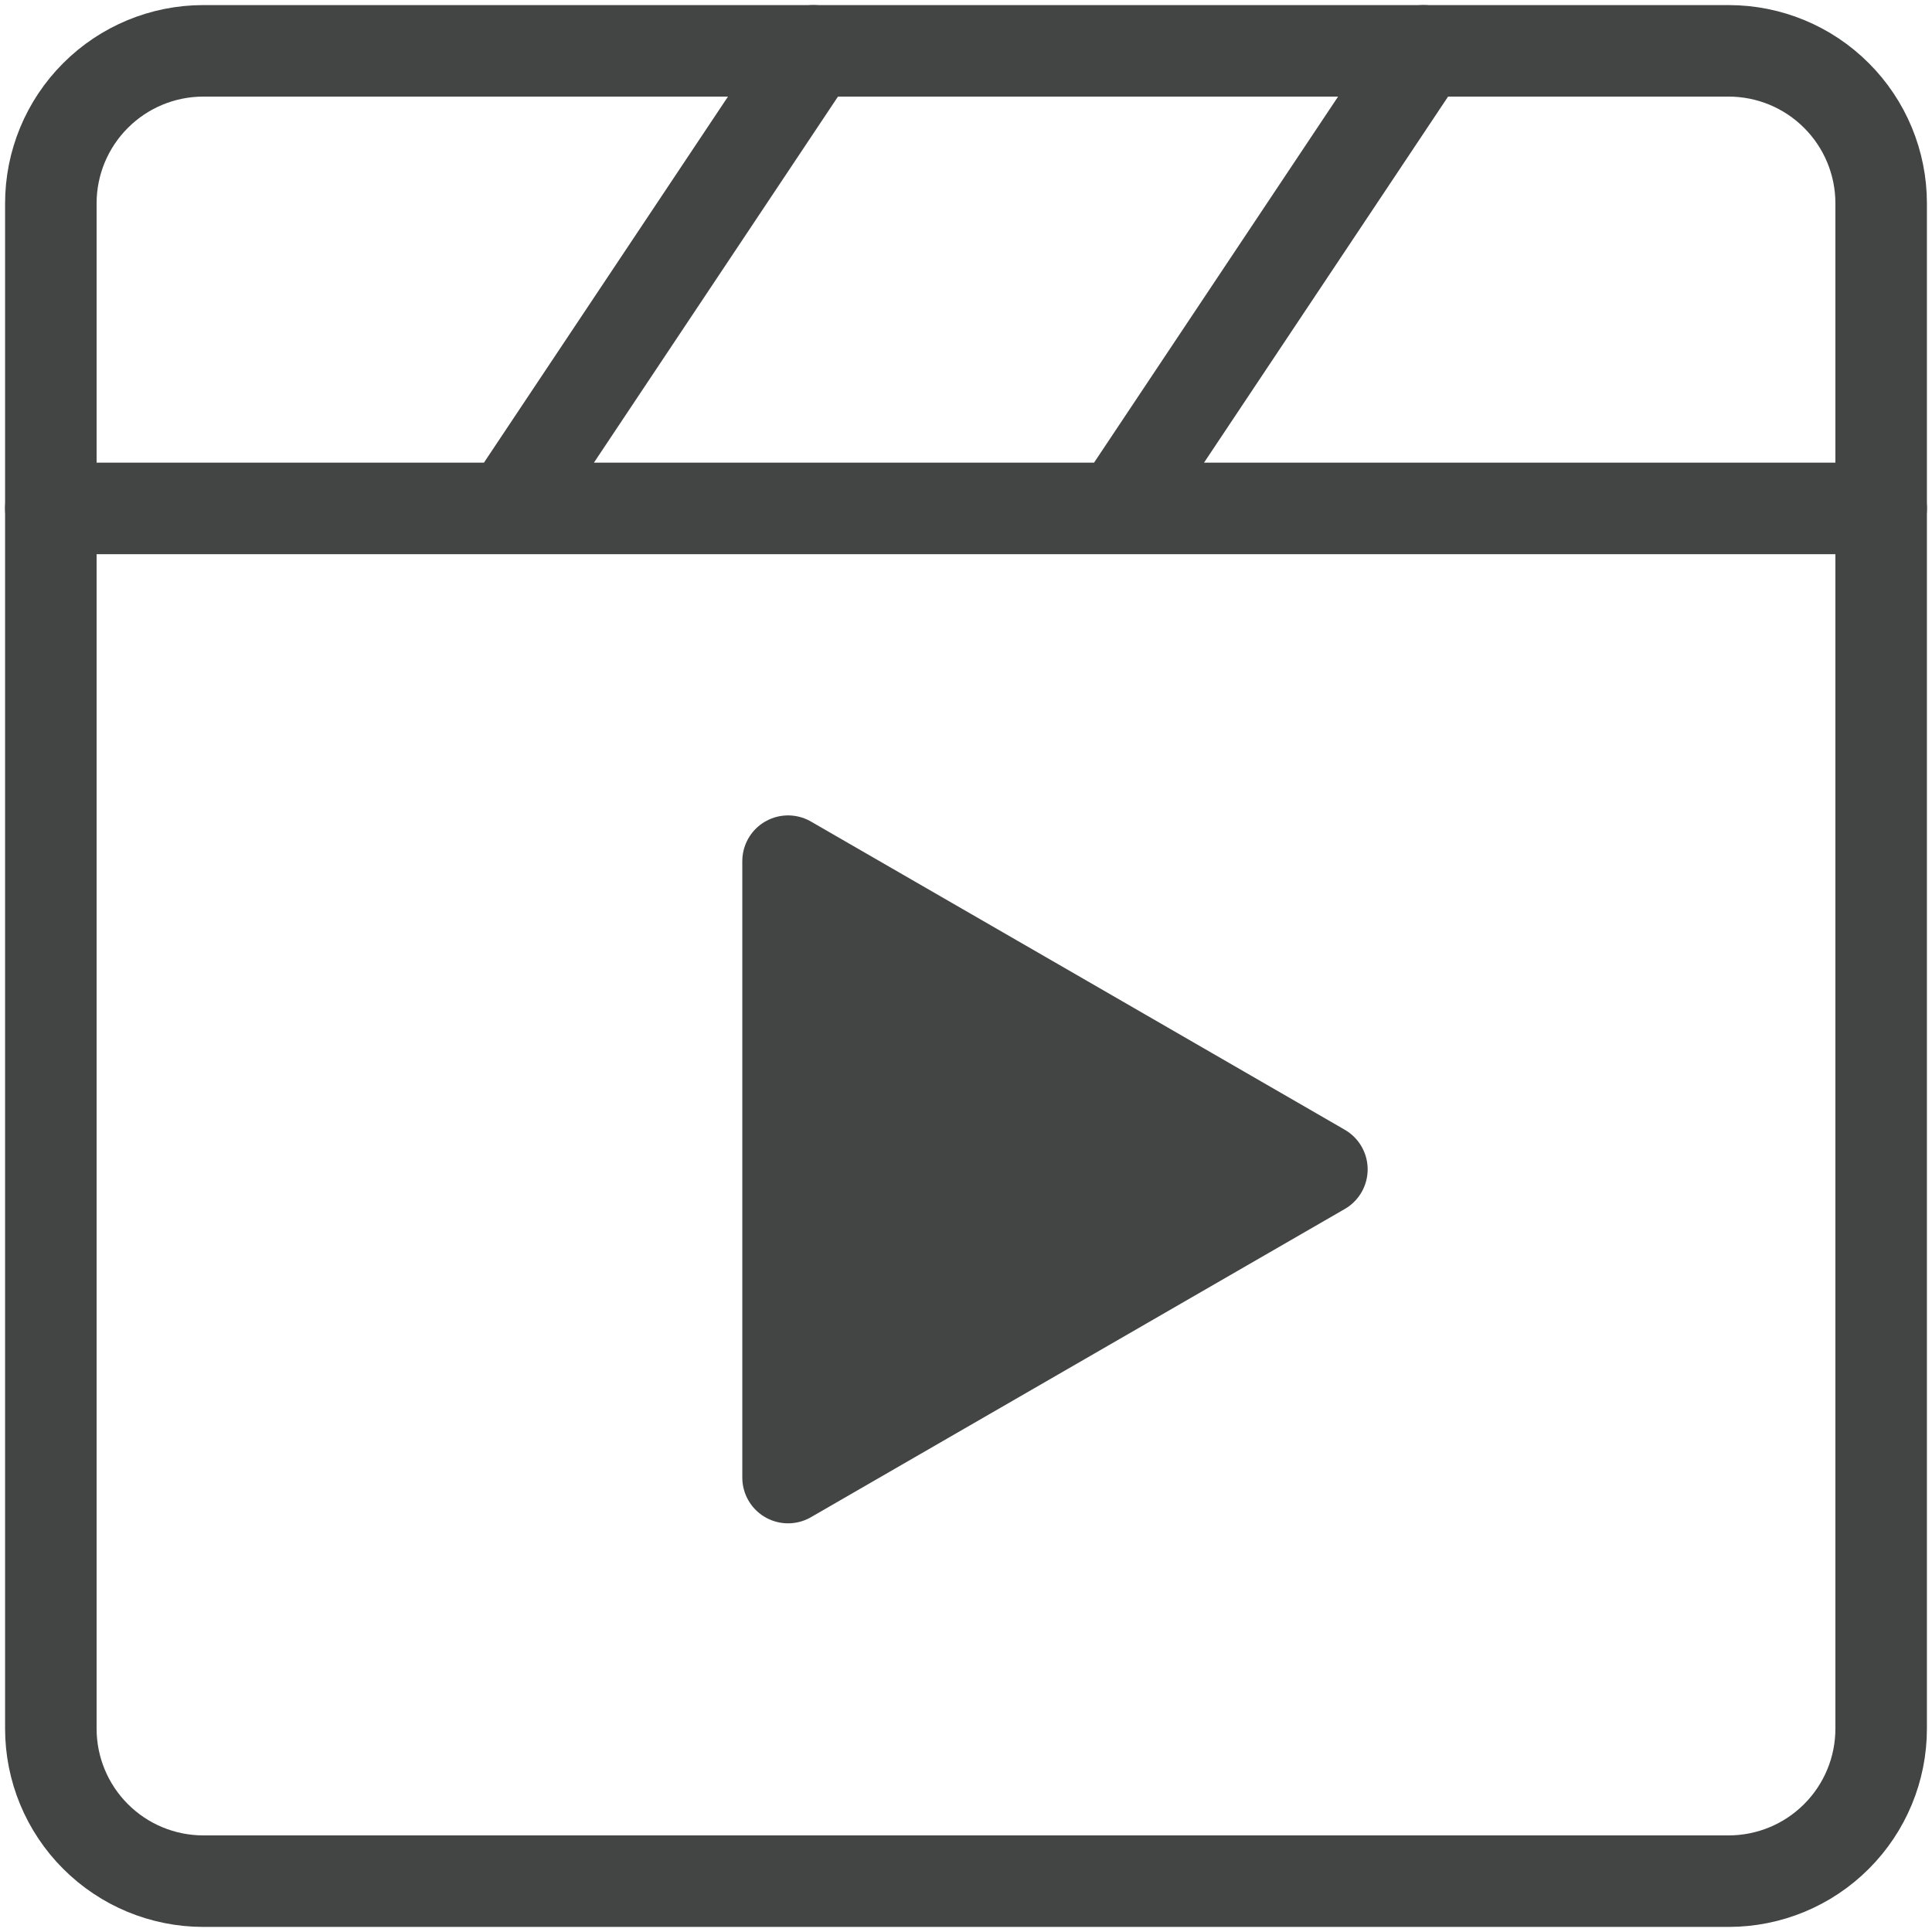
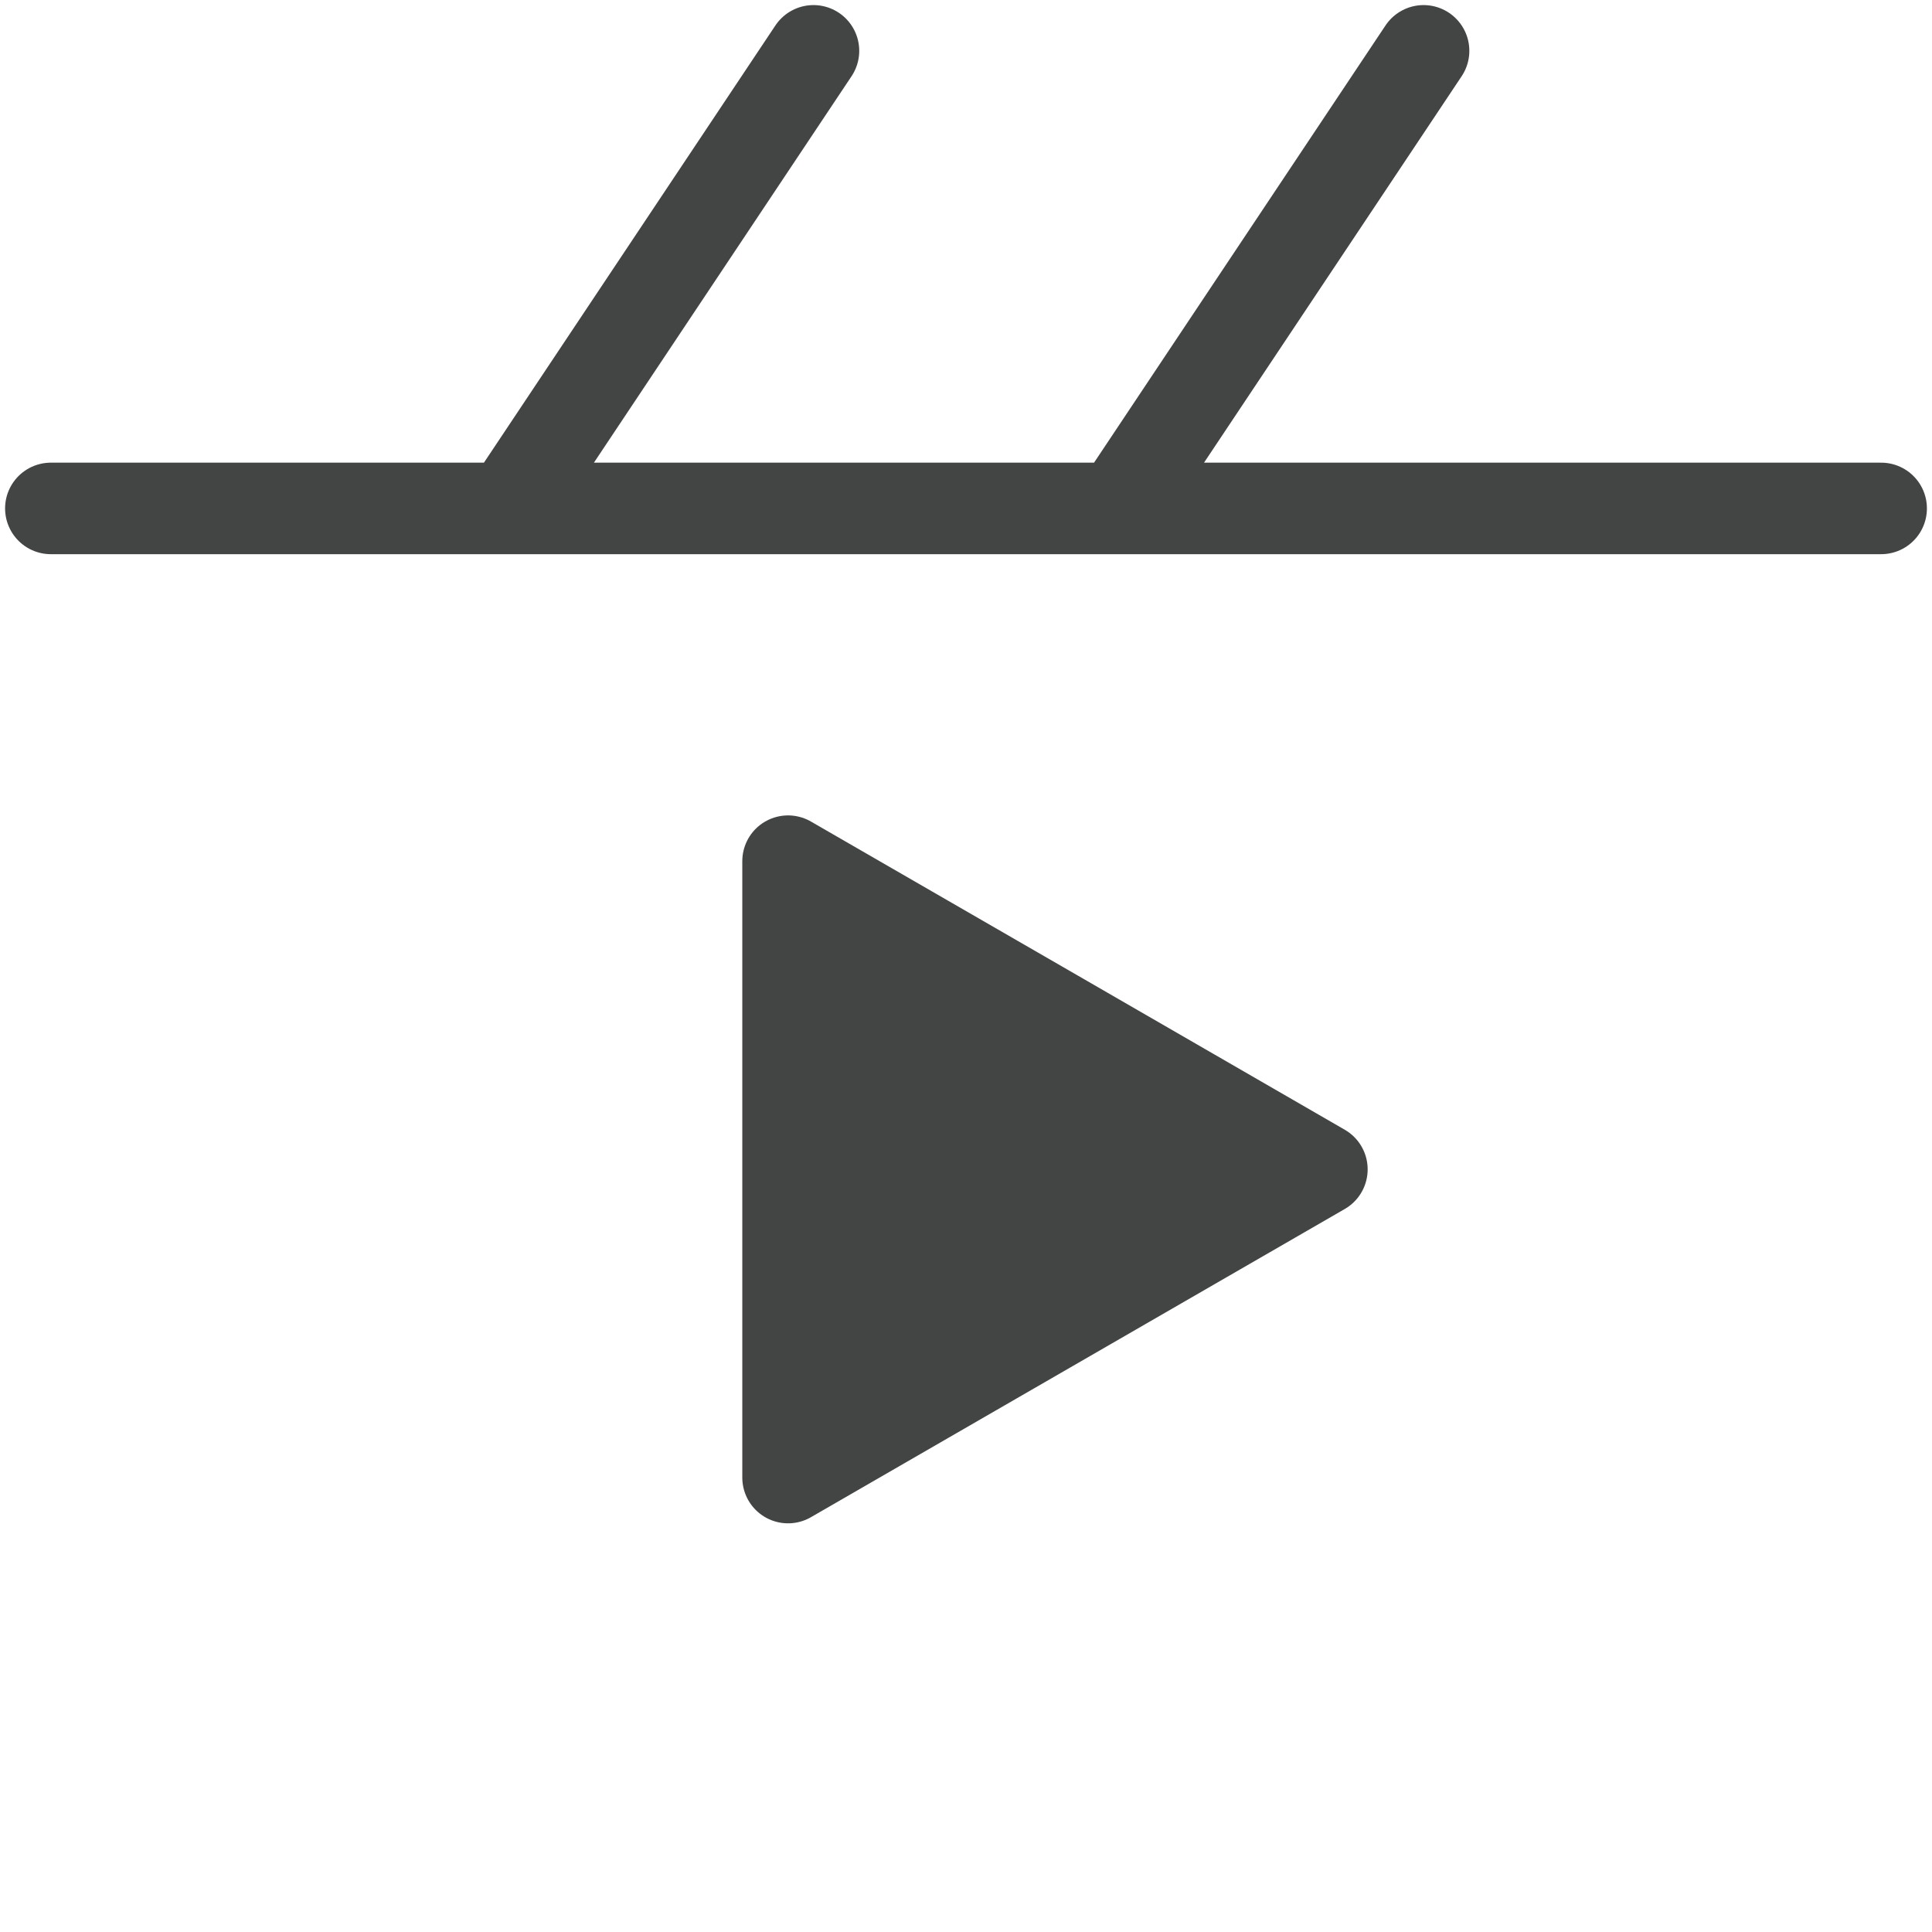
<svg xmlns="http://www.w3.org/2000/svg" width="38" height="38" viewBox="0 0 38 38" fill="none">
-   <path d="M34 1H4C3.204 1 2.441 1.316 1.879 1.879C1.316 2.441 1 3.204 1 4V34C1 34.796 1.316 35.559 1.879 36.121C2.441 36.684 3.204 37 4 37H34C34.796 37 35.559 36.684 36.121 36.121C36.684 35.559 37 34.796 37 34V4C37 3.204 36.684 2.441 36.121 1.879C35.559 1.316 34.796 1 34 1Z" stroke="#434444" stroke-width="1.8" stroke-linecap="round" stroke-linejoin="round" />
  <path d="M15.5 23V16.938L20.75 19.968L26 23L20.75 26.031L15.5 29.062V23Z" fill="#434444" stroke="#434444" stroke-width="1.8" stroke-linecap="round" stroke-linejoin="round" />
  <path d="M1 10H37M28 1L22 10M16 1L10 10" stroke="#434444" stroke-width="1.8" stroke-linecap="round" stroke-linejoin="round" />
</svg>